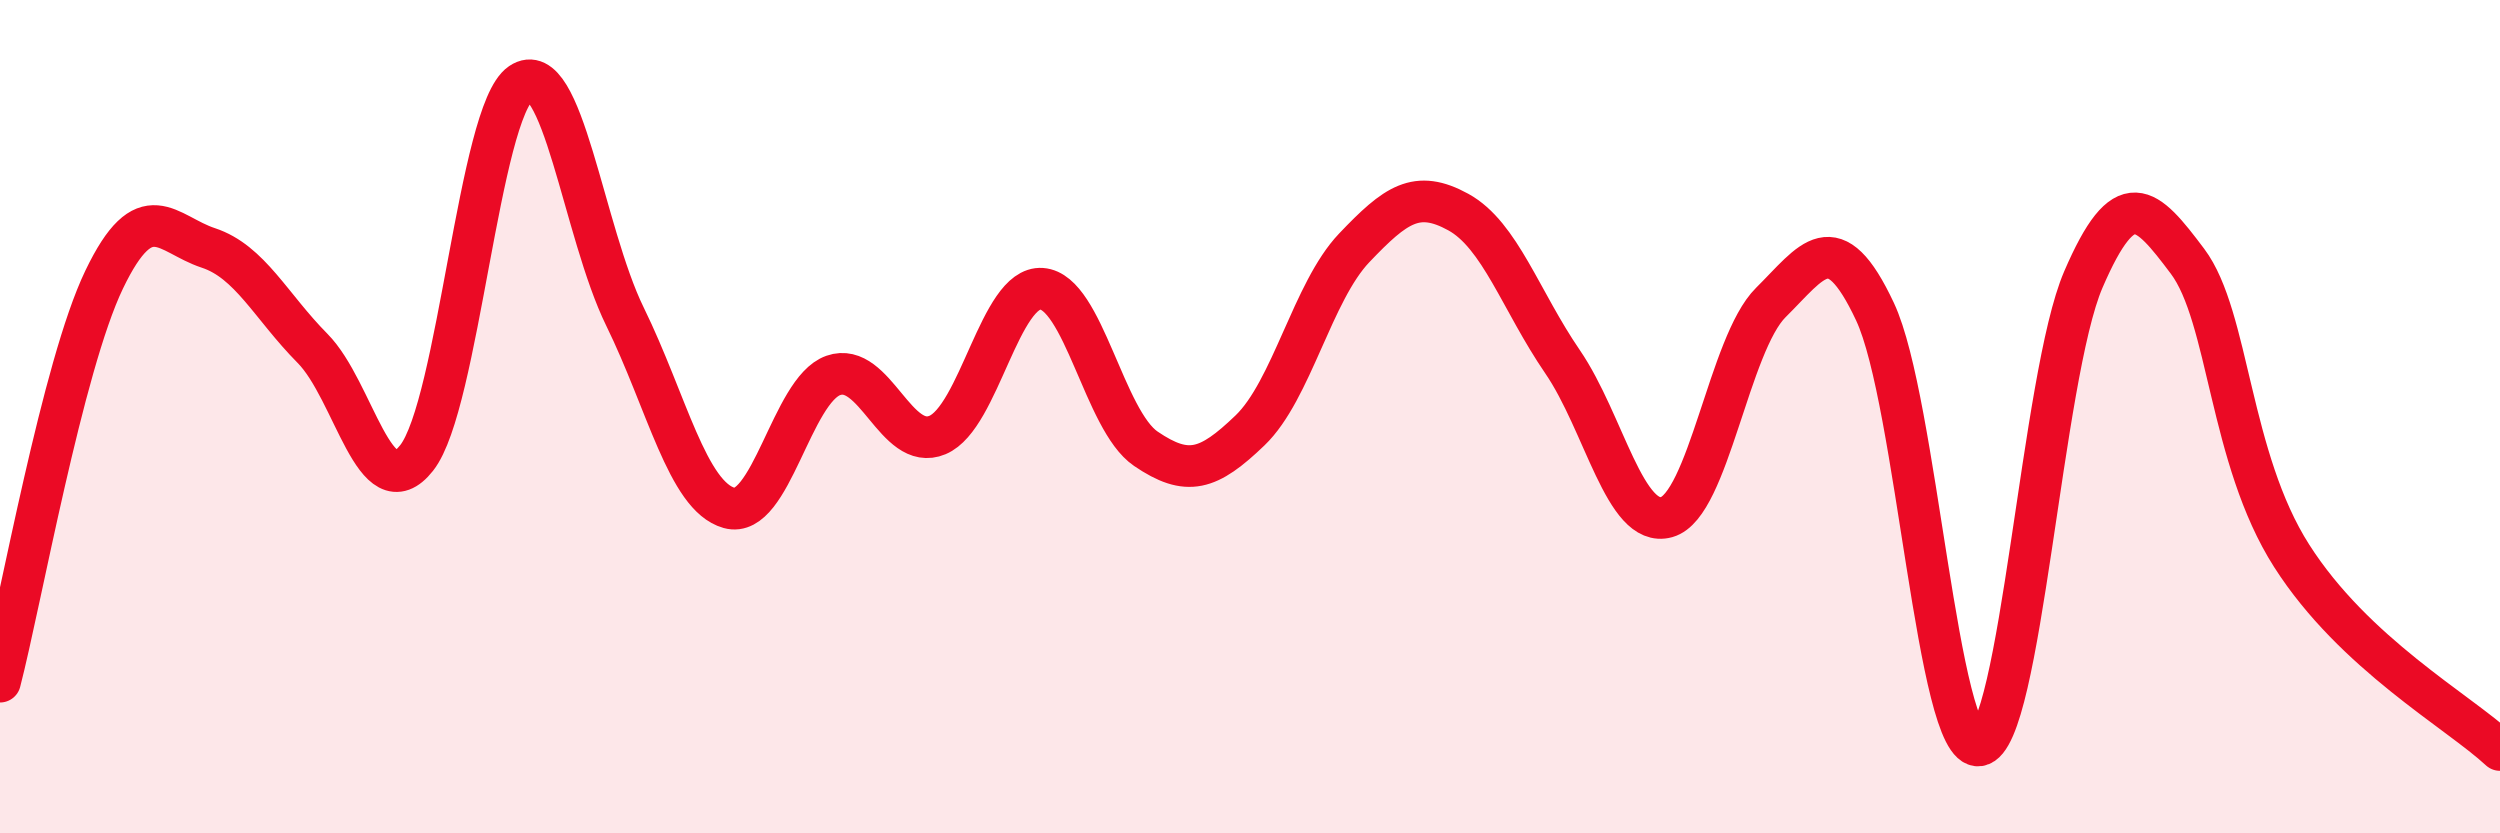
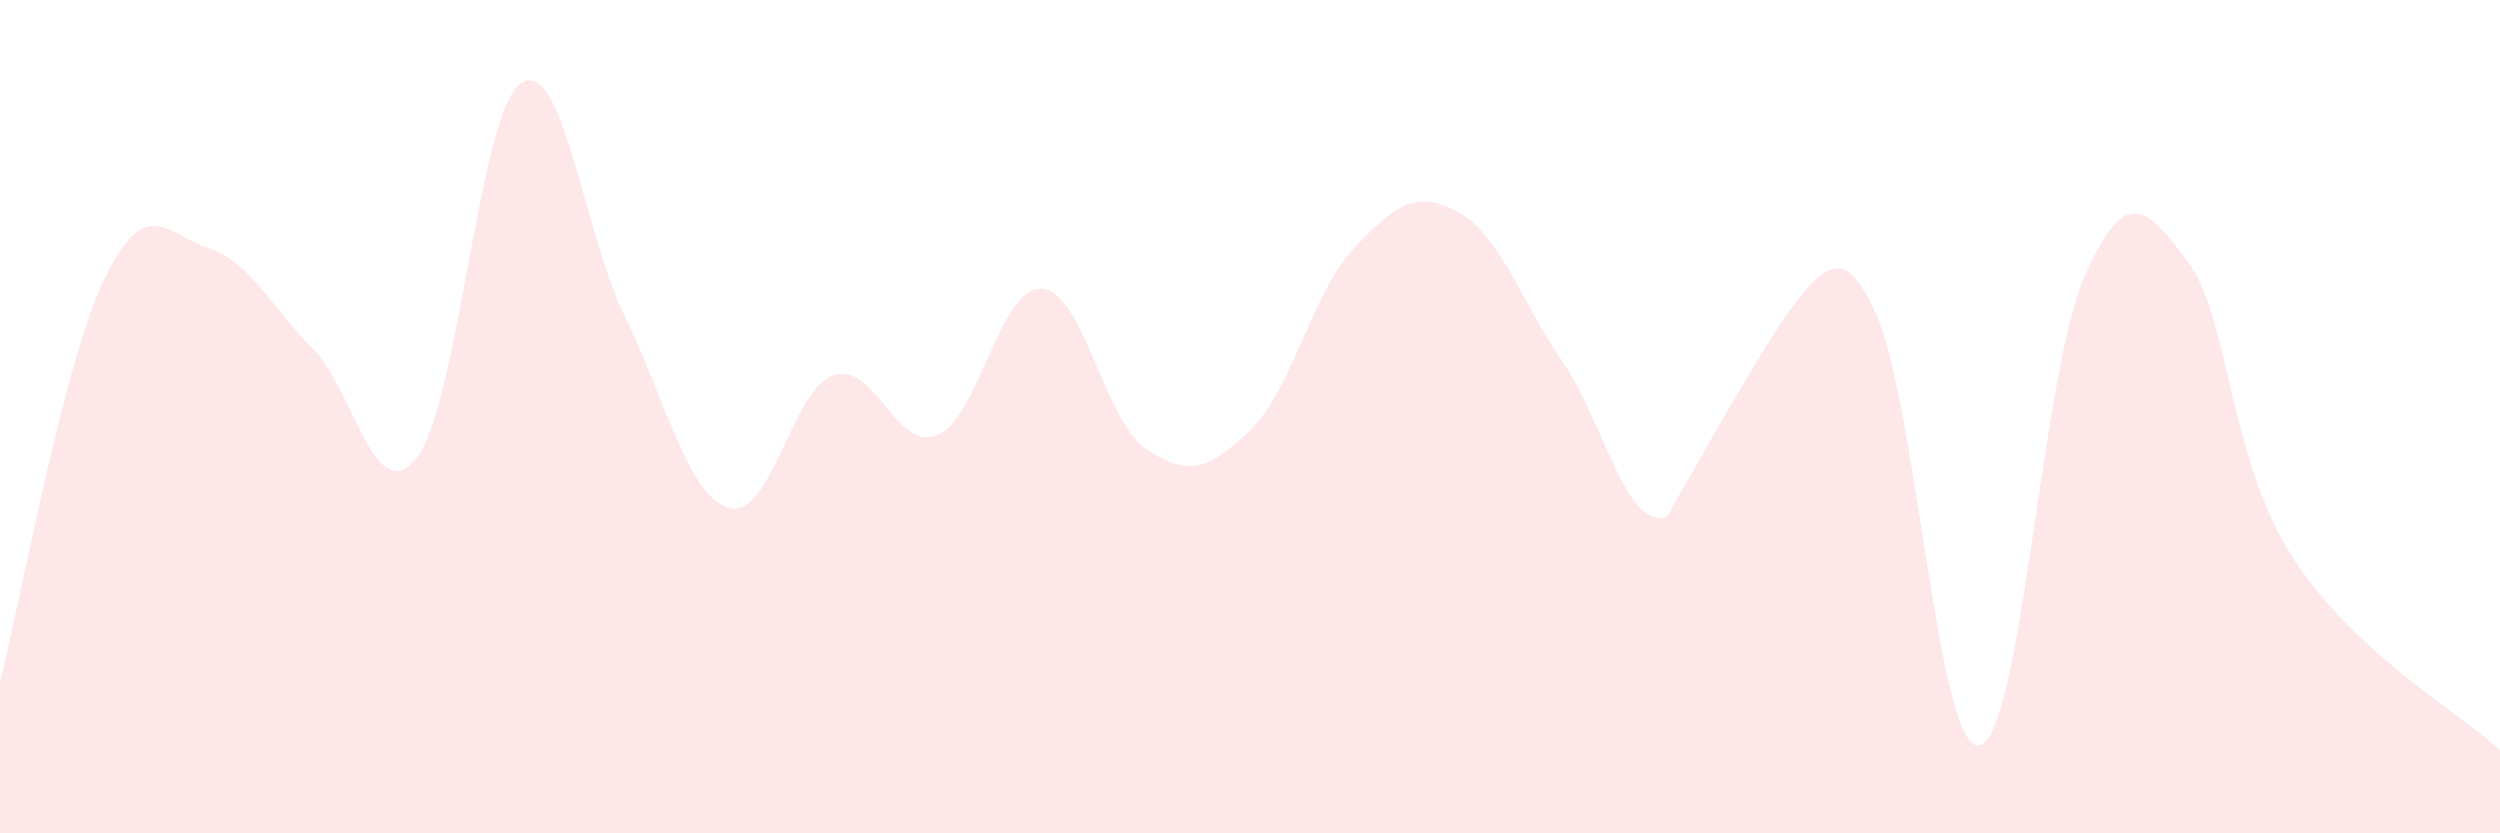
<svg xmlns="http://www.w3.org/2000/svg" width="60" height="20" viewBox="0 0 60 20">
-   <path d="M 0,16.36 C 0.5,14.43 1.5,8.79 2.5,6.71 C 3.5,4.63 4,5.62 5,5.95 C 6,6.28 6.5,7.35 7.5,8.36 C 8.5,9.37 9,12.26 10,10.99 C 11,9.72 11.5,2.68 12.5,2 C 13.5,1.32 14,5.56 15,7.6 C 16,9.64 16.5,11.91 17.5,12.19 C 18.5,12.47 19,9.36 20,9.01 C 21,8.66 21.5,10.86 22.5,10.44 C 23.5,10.02 24,6.86 25,6.93 C 26,7 26.5,10.09 27.5,10.77 C 28.5,11.45 29,11.29 30,10.33 C 31,9.37 31.5,7 32.5,5.95 C 33.5,4.9 34,4.54 35,5.09 C 36,5.64 36.5,7.22 37.5,8.68 C 38.5,10.14 39,12.69 40,12.41 C 41,12.13 41.5,8.25 42.5,7.26 C 43.5,6.27 44,5.35 45,7.48 C 46,9.61 46.5,18.04 47.5,17.89 C 48.5,17.74 49,9.03 50,6.71 C 51,4.39 51.5,4.94 52.5,6.27 C 53.5,7.6 53.5,10.99 55,13.34 C 56.5,15.69 59,17.07 60,18L60 20L0 20Z" fill="#EB0A25" opacity="0.1" stroke-linecap="round" stroke-linejoin="round" />
-   <path d="M 0,16.36 C 0.5,14.43 1.5,8.79 2.5,6.71 C 3.5,4.63 4,5.62 5,5.95 C 6,6.28 6.5,7.35 7.5,8.36 C 8.5,9.37 9,12.26 10,10.99 C 11,9.72 11.5,2.68 12.5,2 C 13.5,1.32 14,5.56 15,7.6 C 16,9.64 16.5,11.91 17.5,12.19 C 18.5,12.47 19,9.36 20,9.01 C 21,8.66 21.5,10.86 22.5,10.44 C 23.5,10.02 24,6.86 25,6.93 C 26,7 26.5,10.09 27.5,10.77 C 28.5,11.45 29,11.29 30,10.33 C 31,9.37 31.5,7 32.5,5.95 C 33.5,4.9 34,4.54 35,5.09 C 36,5.64 36.5,7.22 37.5,8.68 C 38.5,10.14 39,12.69 40,12.41 C 41,12.13 41.5,8.25 42.5,7.26 C 43.5,6.27 44,5.35 45,7.48 C 46,9.61 46.5,18.04 47.5,17.89 C 48.5,17.74 49,9.03 50,6.71 C 51,4.39 51.5,4.94 52.5,6.27 C 53.5,7.6 53.5,10.99 55,13.34 C 56.5,15.69 59,17.07 60,18" stroke="#EB0A25" stroke-width="1" fill="none" stroke-linecap="round" stroke-linejoin="round" />
+   <path d="M 0,16.36 C 0.5,14.43 1.5,8.79 2.5,6.71 C 3.5,4.63 4,5.62 5,5.95 C 6,6.28 6.5,7.35 7.5,8.36 C 8.5,9.37 9,12.26 10,10.99 C 11,9.72 11.5,2.68 12.5,2 C 13.5,1.32 14,5.56 15,7.6 C 16,9.64 16.5,11.91 17.5,12.19 C 18.5,12.47 19,9.36 20,9.01 C 21,8.66 21.5,10.86 22.5,10.44 C 23.5,10.02 24,6.86 25,6.93 C 26,7 26.5,10.09 27.5,10.77 C 28.5,11.45 29,11.29 30,10.33 C 31,9.37 31.5,7 32.5,5.95 C 33.5,4.9 34,4.54 35,5.09 C 36,5.64 36.5,7.22 37.5,8.68 C 38.5,10.14 39,12.69 40,12.41 C 43.5,6.27 44,5.35 45,7.48 C 46,9.61 46.5,18.04 47.5,17.89 C 48.5,17.74 49,9.03 50,6.71 C 51,4.39 51.5,4.94 52.5,6.27 C 53.5,7.6 53.5,10.99 55,13.34 C 56.5,15.69 59,17.07 60,18L60 20L0 20Z" fill="#EB0A25" opacity="0.1" stroke-linecap="round" stroke-linejoin="round" />
</svg>